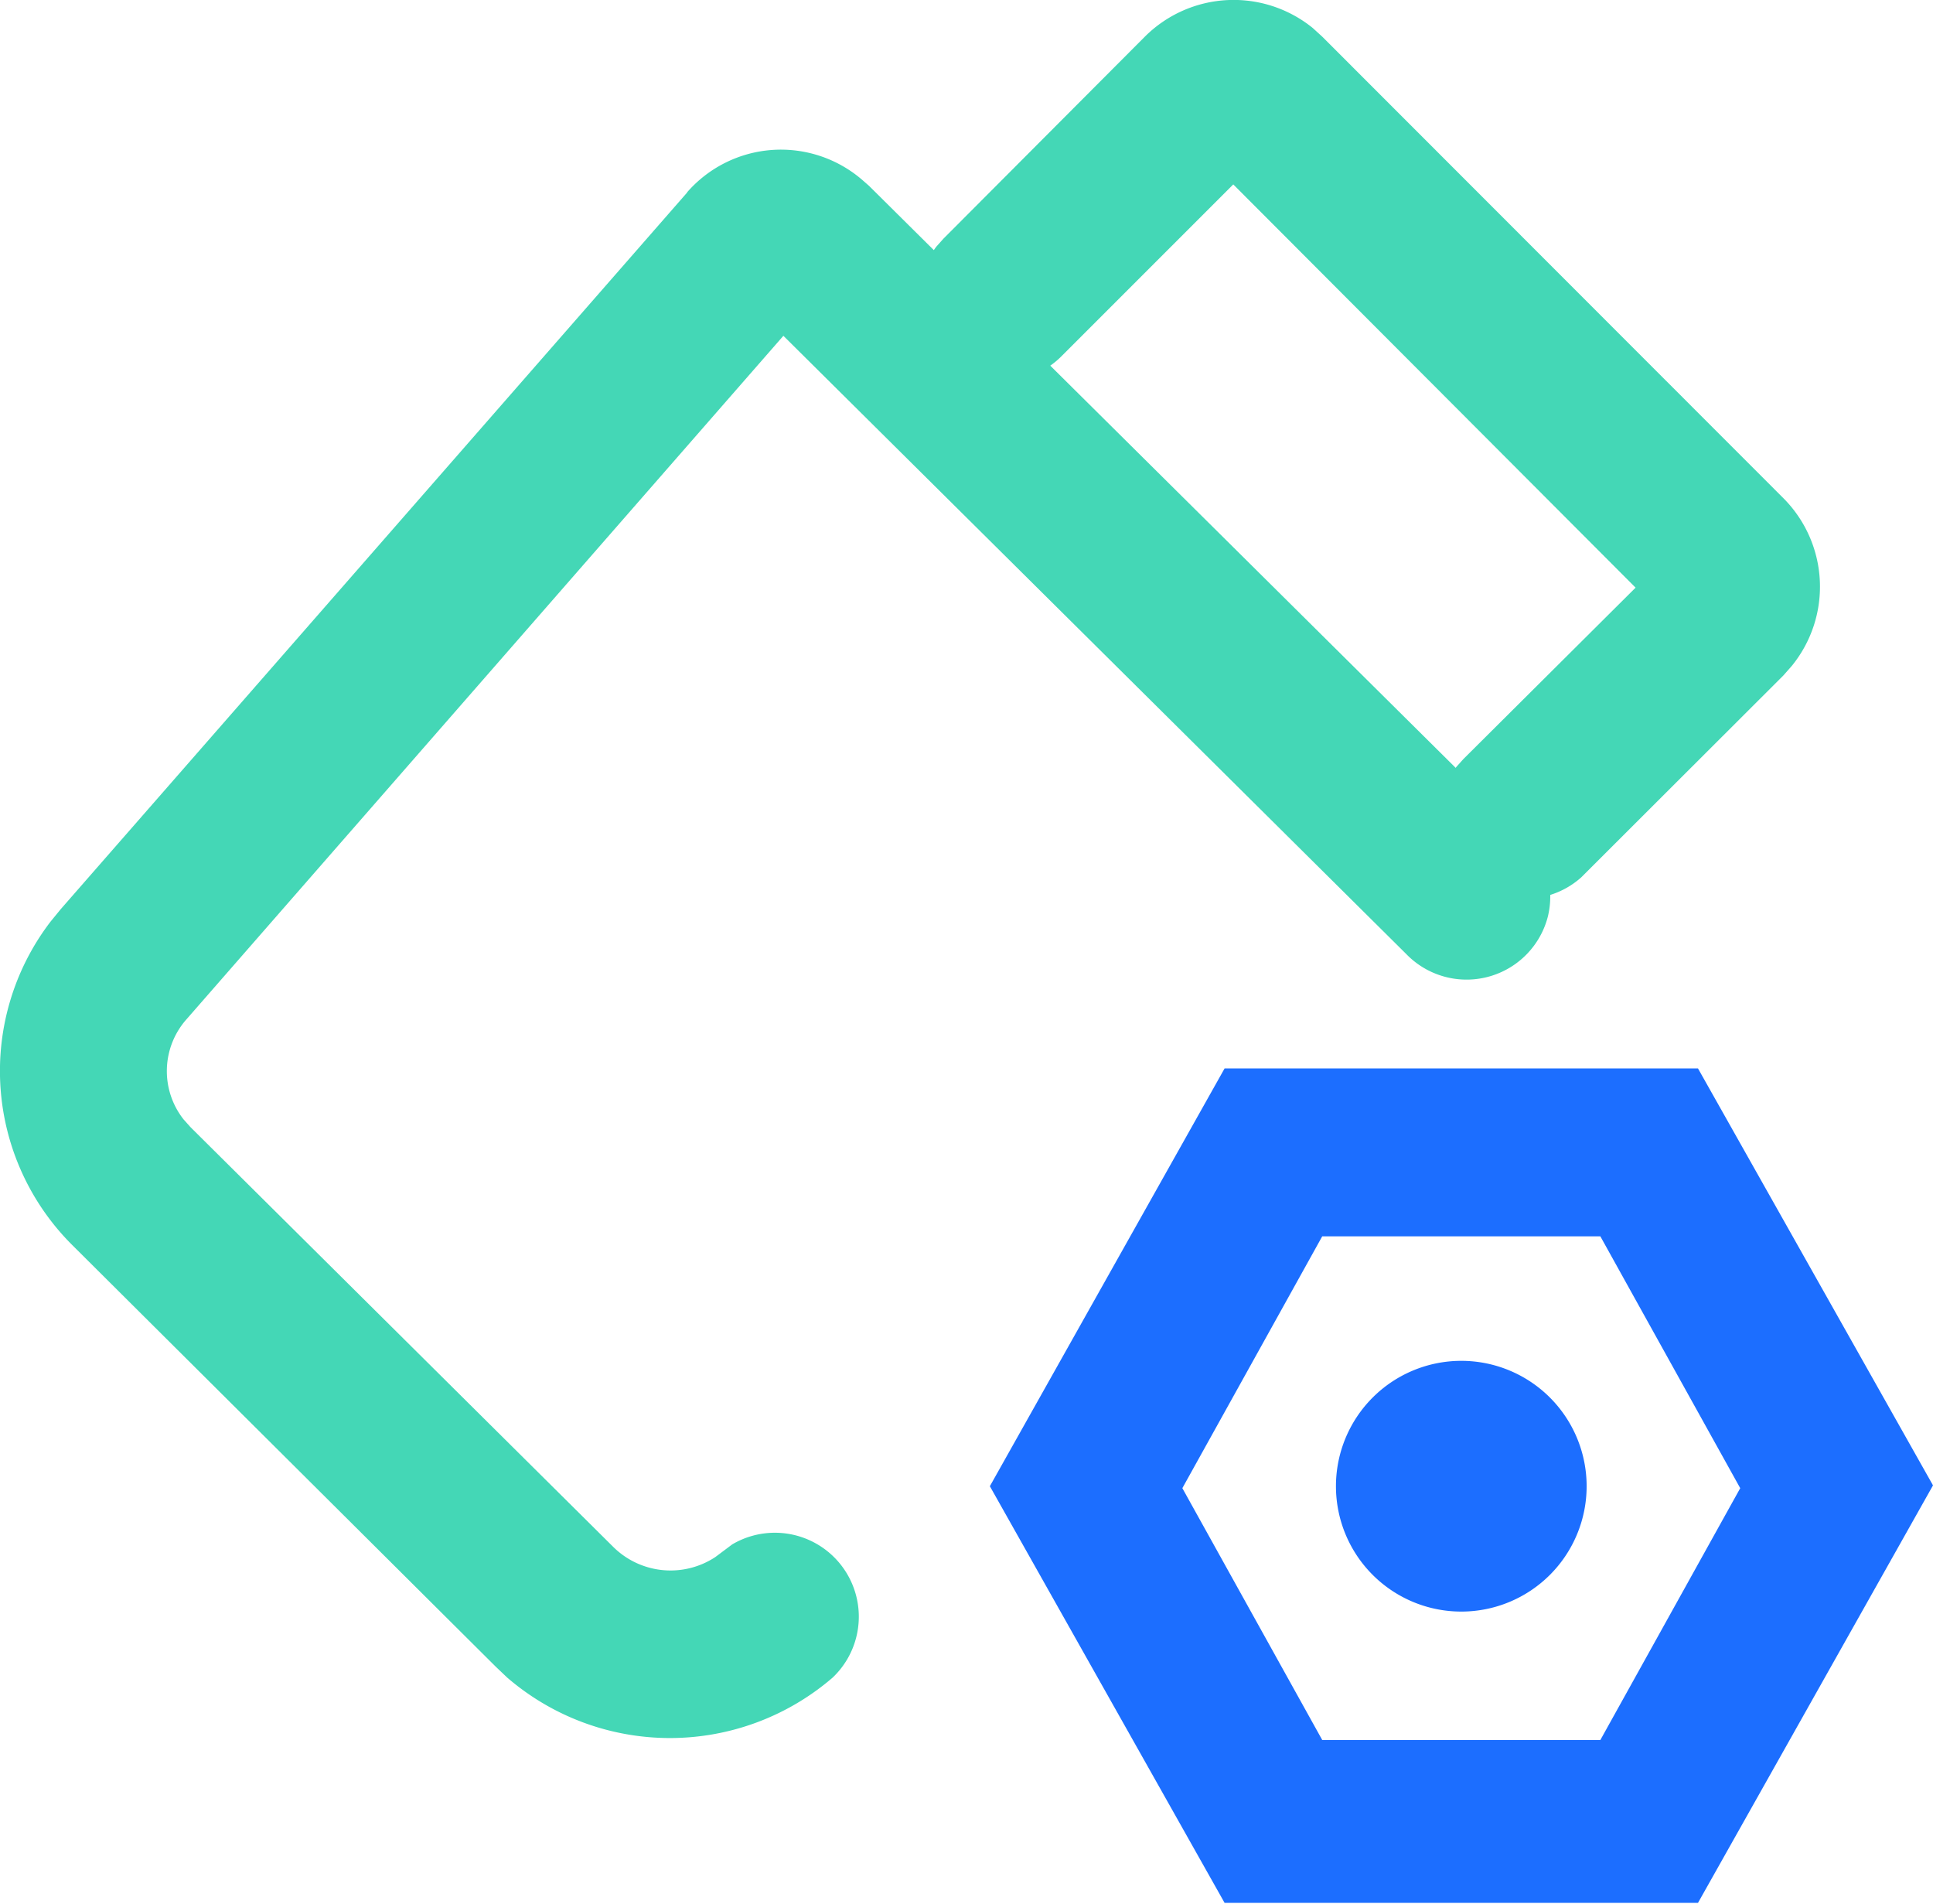
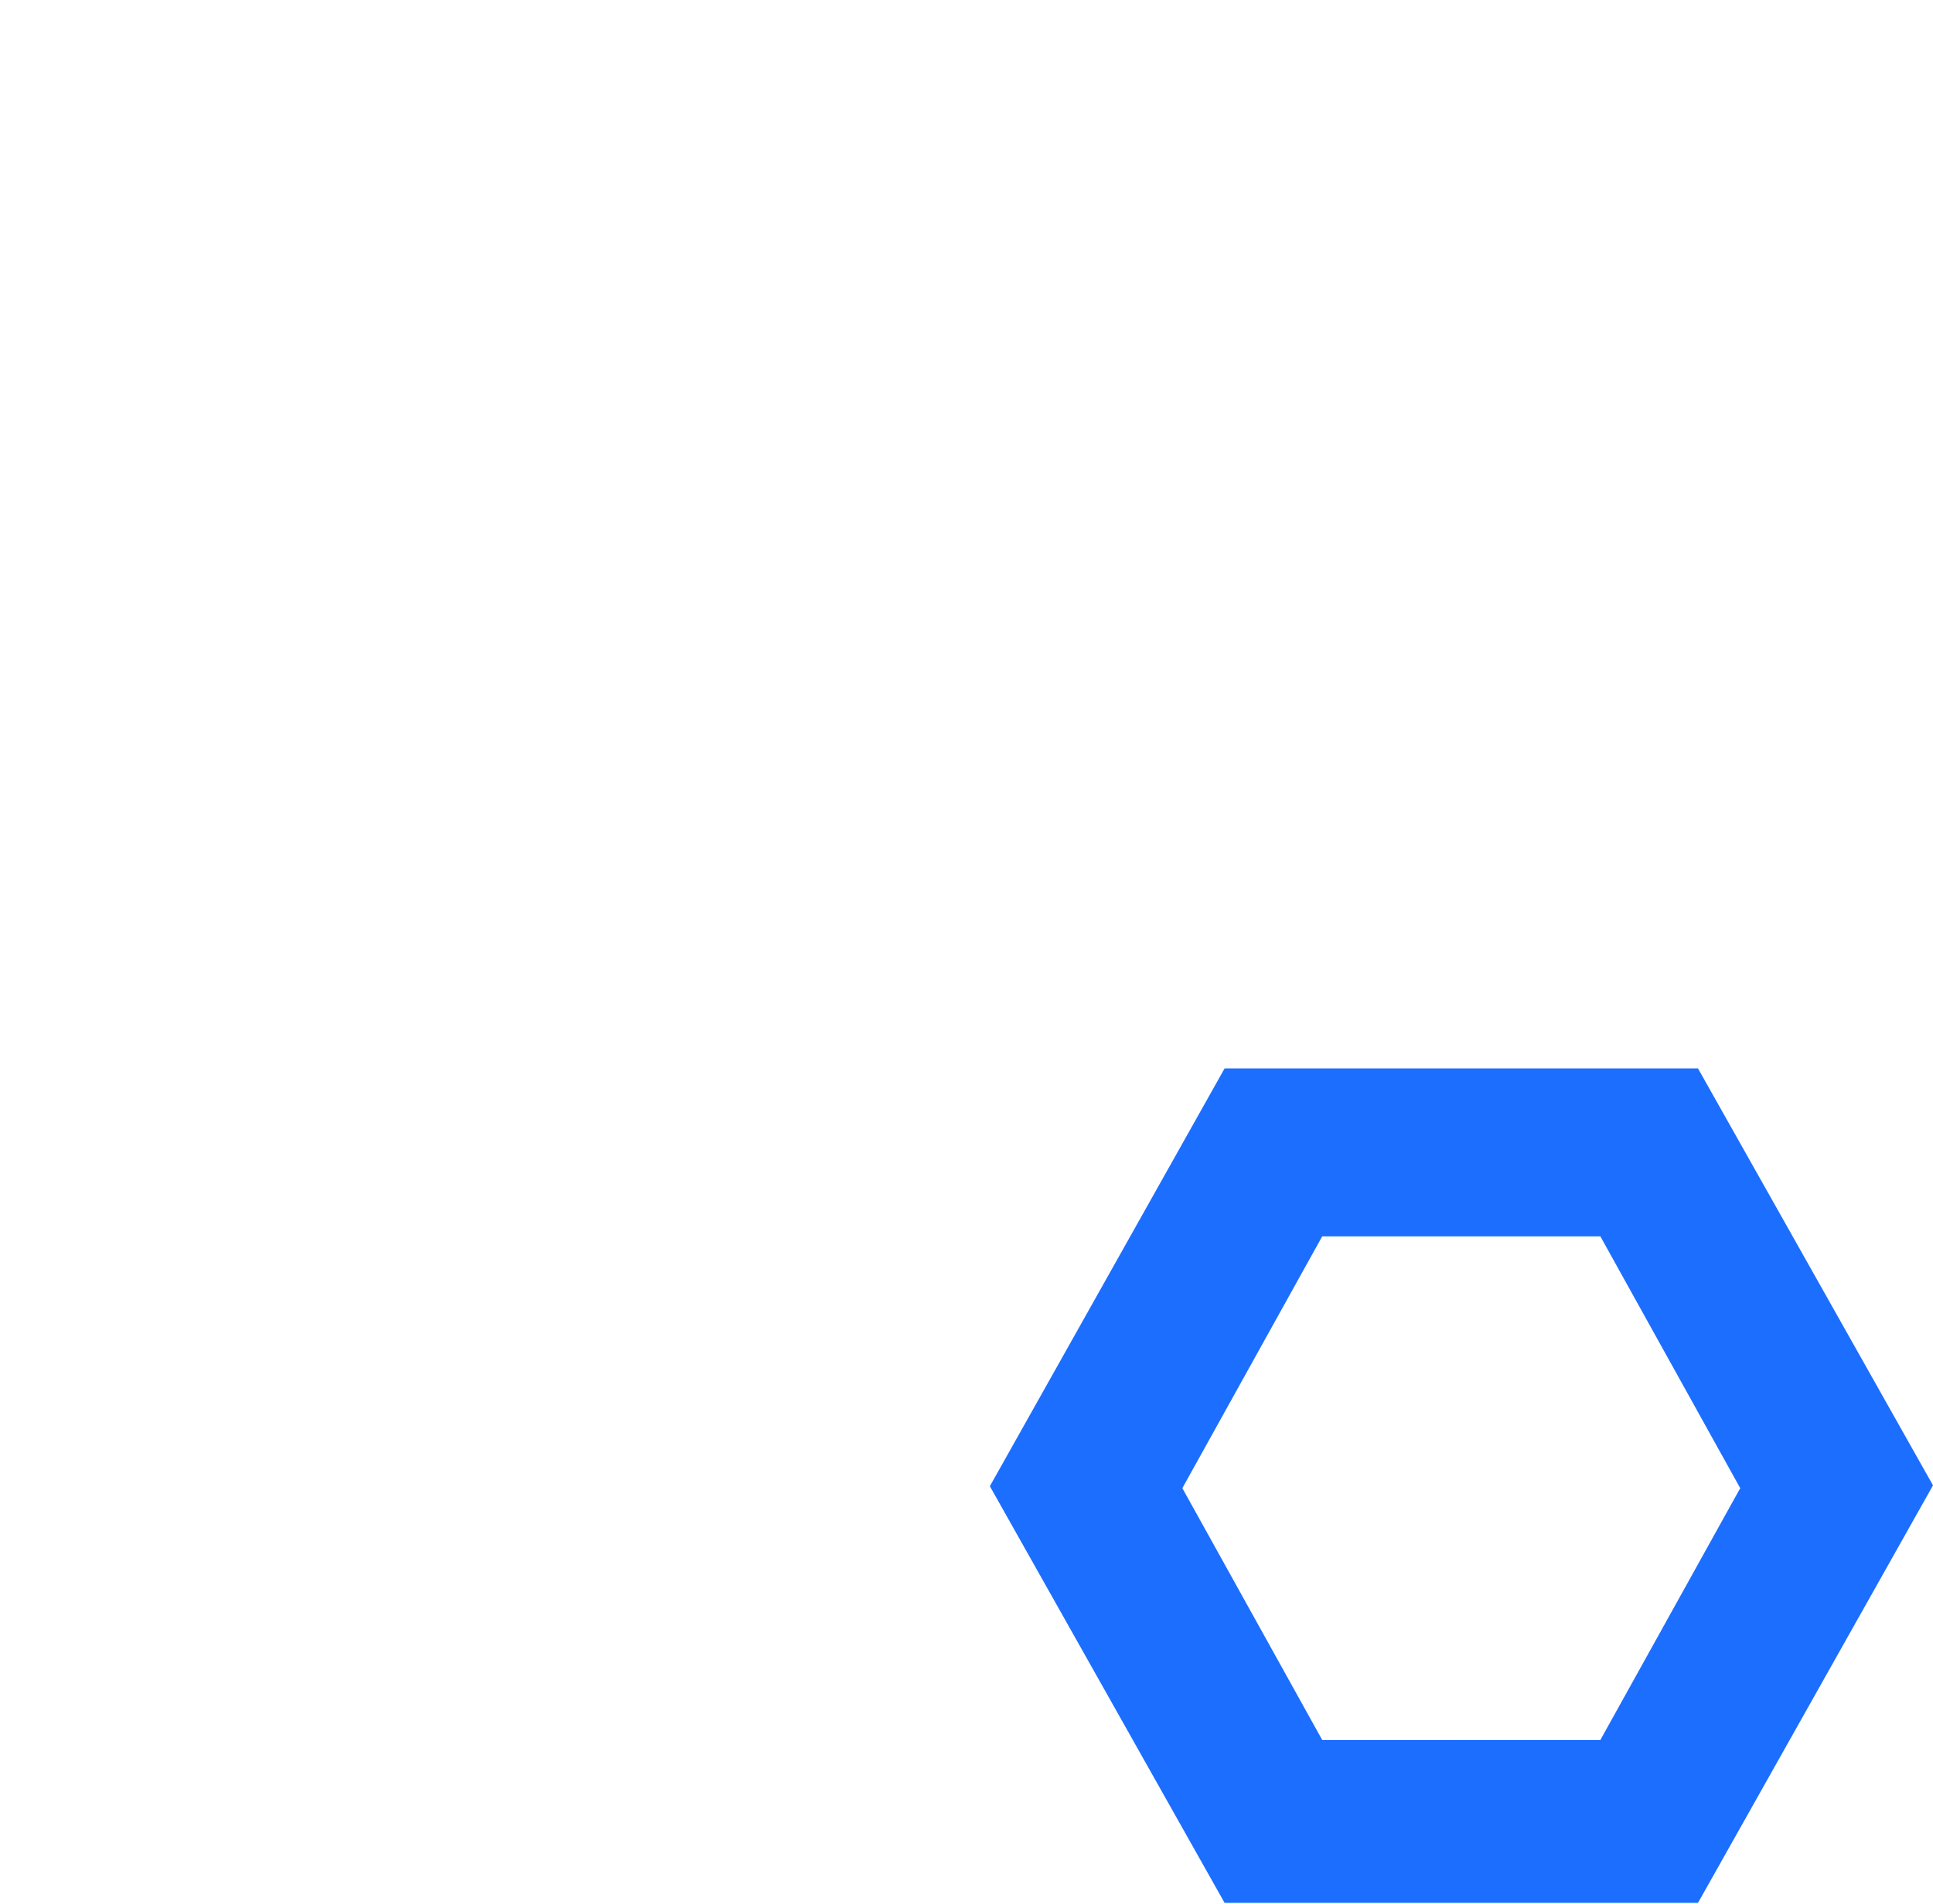
<svg xmlns="http://www.w3.org/2000/svg" id="图层_1" data-name="图层 1" viewBox="0 0 69.09 68.03">
  <defs>
    <style>.cls-1{fill:#44d7b6;}.cls-2{fill:#1c6eff;}</style>
  </defs>
  <title>sky-</title>
-   <path class="cls-1" d="M24.56,6.87a4.45,4.45,0,0,1,6.26-.44l.24.21,23.4,23.21a3,3,0,0,1,.86,2.92,3,3,0,0,1-5.06,1.32L28,12,6.67,36.42A2.79,2.79,0,0,0,6.56,40l.25.28,15.11,15a2.91,2.91,0,0,0,3.65.36l.6-.45a3,3,0,0,1,3.59,4.76,8.91,8.91,0,0,1-11.63,0l-.41-.39L2.6,44.51a8.78,8.78,0,0,1-.79-11.58l.36-.44L24.56,6.88Zm0,0" />
-   <path class="cls-1" d="M40.92,1.31a4.49,4.49,0,0,1,6-.31l.34.31L63.74,17.8a4.48,4.48,0,0,1,.3,6l-.3.34-7.22,7.21a3,3,0,0,1-4.47-3.94l.25-.28L58.46,21,44.08,6.59l-6.15,6.15A3,3,0,0,1,34,13l-.28-.25a3,3,0,0,1-.25-3.94l.25-.28Zm0,0" />
-   <path class="cls-2" d="M47.75,53.11a4.48,4.48,0,1,0,4.48-4.48,4.48,4.48,0,0,0-4.48,4.48Zm0,0" />
  <path class="cls-2" d="M60.69,38.18H43.77L35.38,53.11,43.77,68H60.69l8.4-14.92Zm-3.49,6,5,9-5,9H47.26l-5-9,5-9Zm0,0" />
</svg>